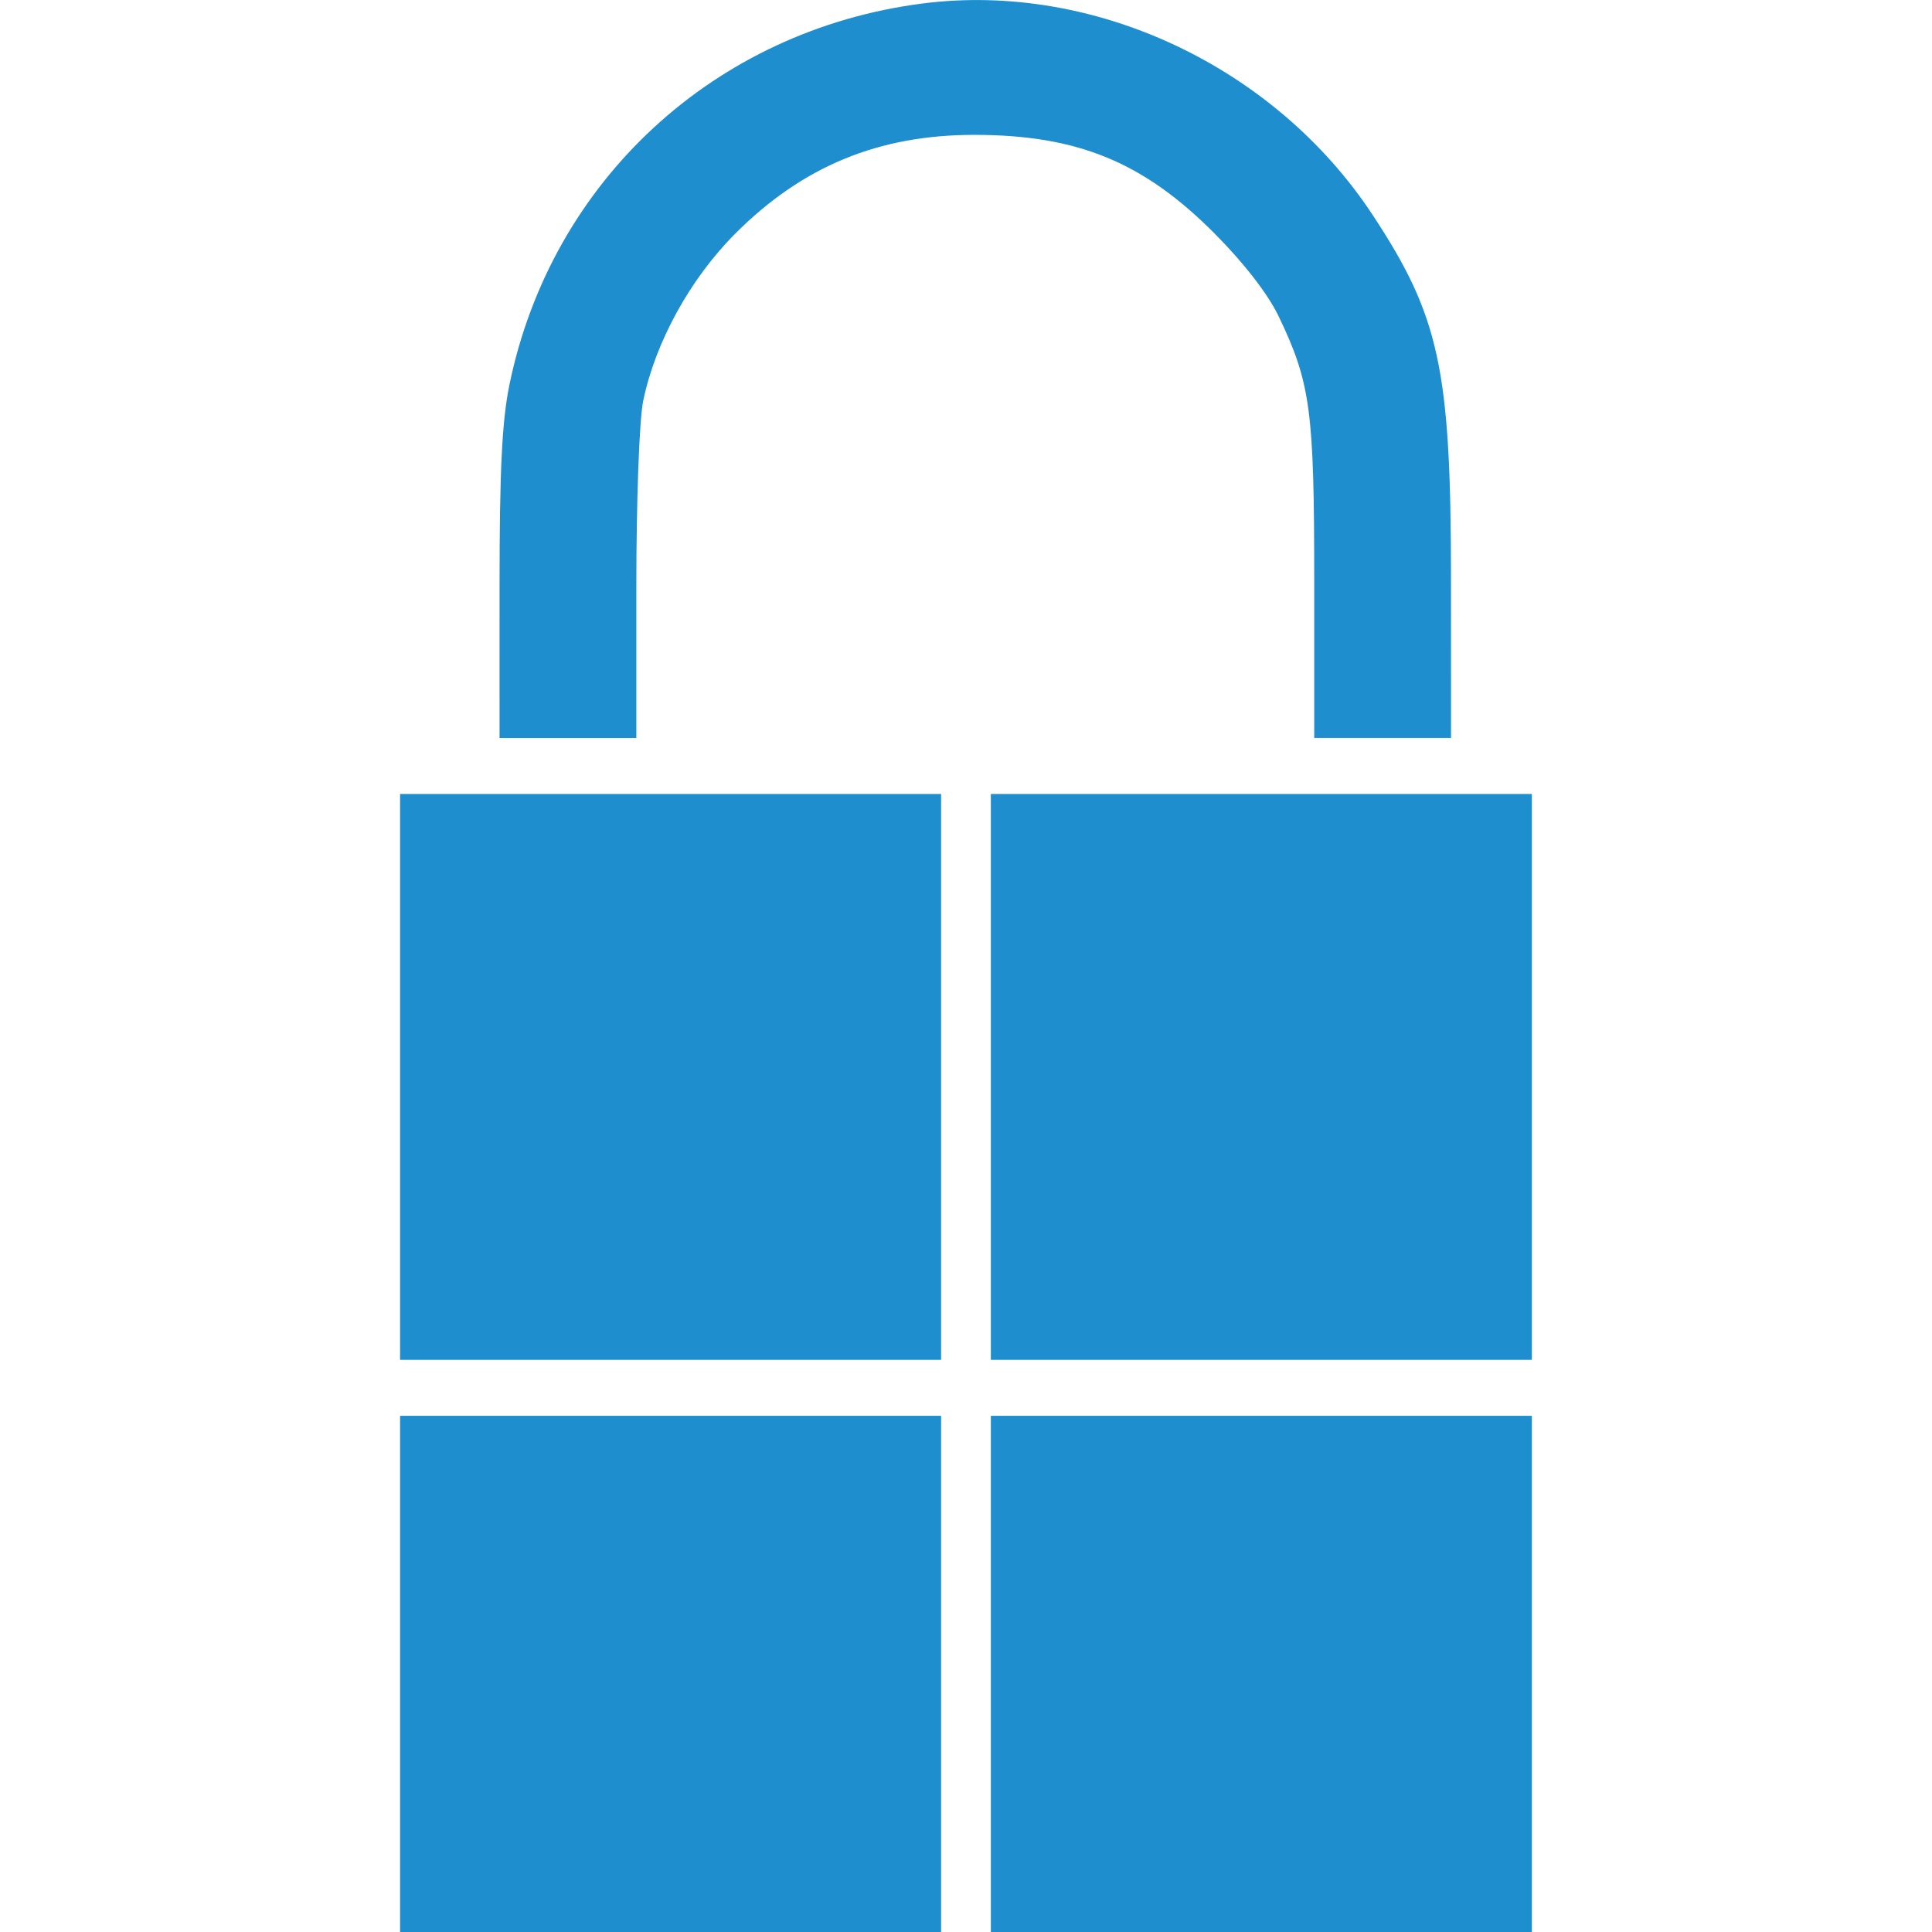
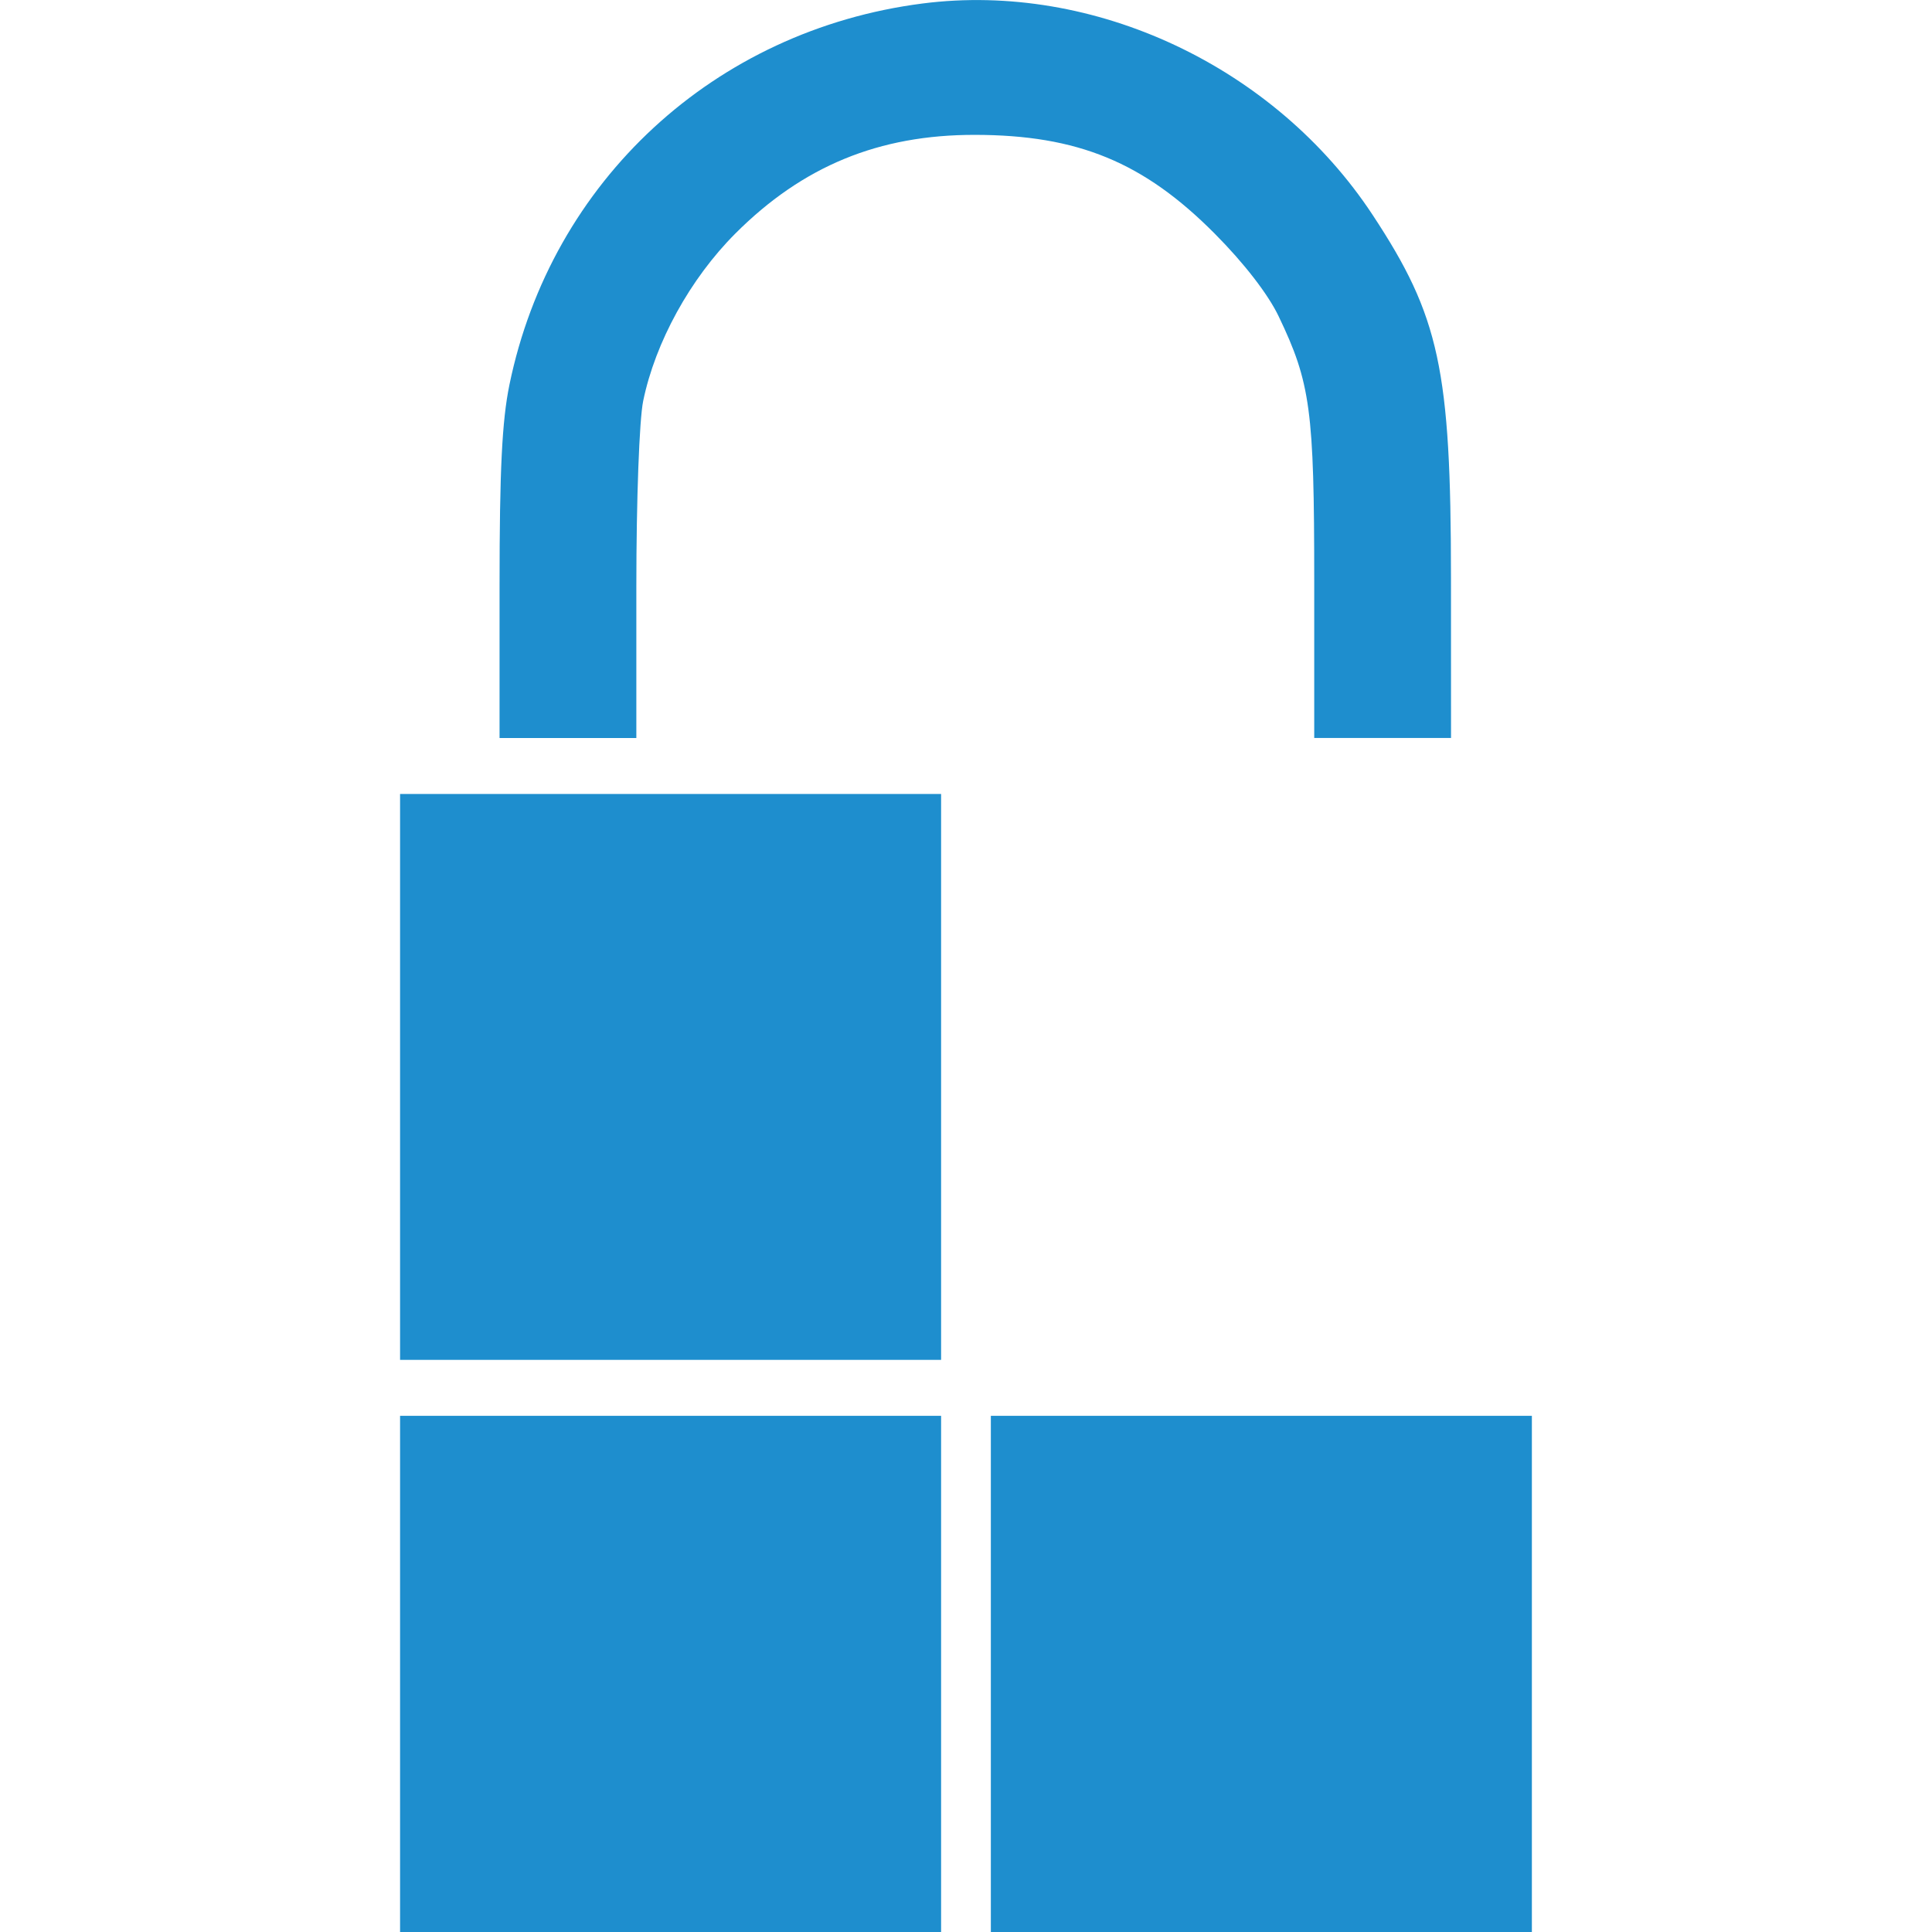
<svg xmlns="http://www.w3.org/2000/svg" width="128" height="128" version="1.1" viewBox="0 0 33.867 33.867">
-   <path fill="#1e8ece" stroke-width=".109" d="m7.013 29.343v-4.524h9.484v9.048h-9.484zm10.356 0v-4.524h9.484v9.048h-9.484zm-10.356-10.465v-4.96h9.484v9.92h-9.484zm10.356 0v-4.96h9.484v9.92h-9.484zm-8.612-8.617c0-2.015 0.043-2.883 0.173-3.516 0.735-3.575 3.597-6.217 7.243-6.684 3.005-0.385 6.173 1.103 7.889 3.707 1.172 1.778 1.372 2.706 1.373 6.361l7.94e-4 2.807h-2.398v-2.757c0-2.99-0.064-3.467-0.625-4.637-0.185-0.386-0.605-0.929-1.117-1.444-1.246-1.255-2.403-1.732-4.207-1.734-1.683-0.002-3.017 0.547-4.199 1.73-0.79 0.791-1.402 1.902-1.615 2.934-0.068 0.327-0.12 1.733-0.12 3.243v2.666h-2.398z" />
+   <path fill="#1e8ece" stroke-width=".109" d="m7.013 29.343v-4.524h9.484v9.048h-9.484zm10.356 0v-4.524h9.484v9.048h-9.484zm-10.356-10.465v-4.96h9.484v9.92h-9.484zm10.356 0v-4.96h9.484h-9.484zm-8.612-8.617c0-2.015 0.043-2.883 0.173-3.516 0.735-3.575 3.597-6.217 7.243-6.684 3.005-0.385 6.173 1.103 7.889 3.707 1.172 1.778 1.372 2.706 1.373 6.361l7.94e-4 2.807h-2.398v-2.757c0-2.99-0.064-3.467-0.625-4.637-0.185-0.386-0.605-0.929-1.117-1.444-1.246-1.255-2.403-1.732-4.207-1.734-1.683-0.002-3.017 0.547-4.199 1.73-0.79 0.791-1.402 1.902-1.615 2.934-0.068 0.327-0.12 1.733-0.12 3.243v2.666h-2.398z" />
</svg>